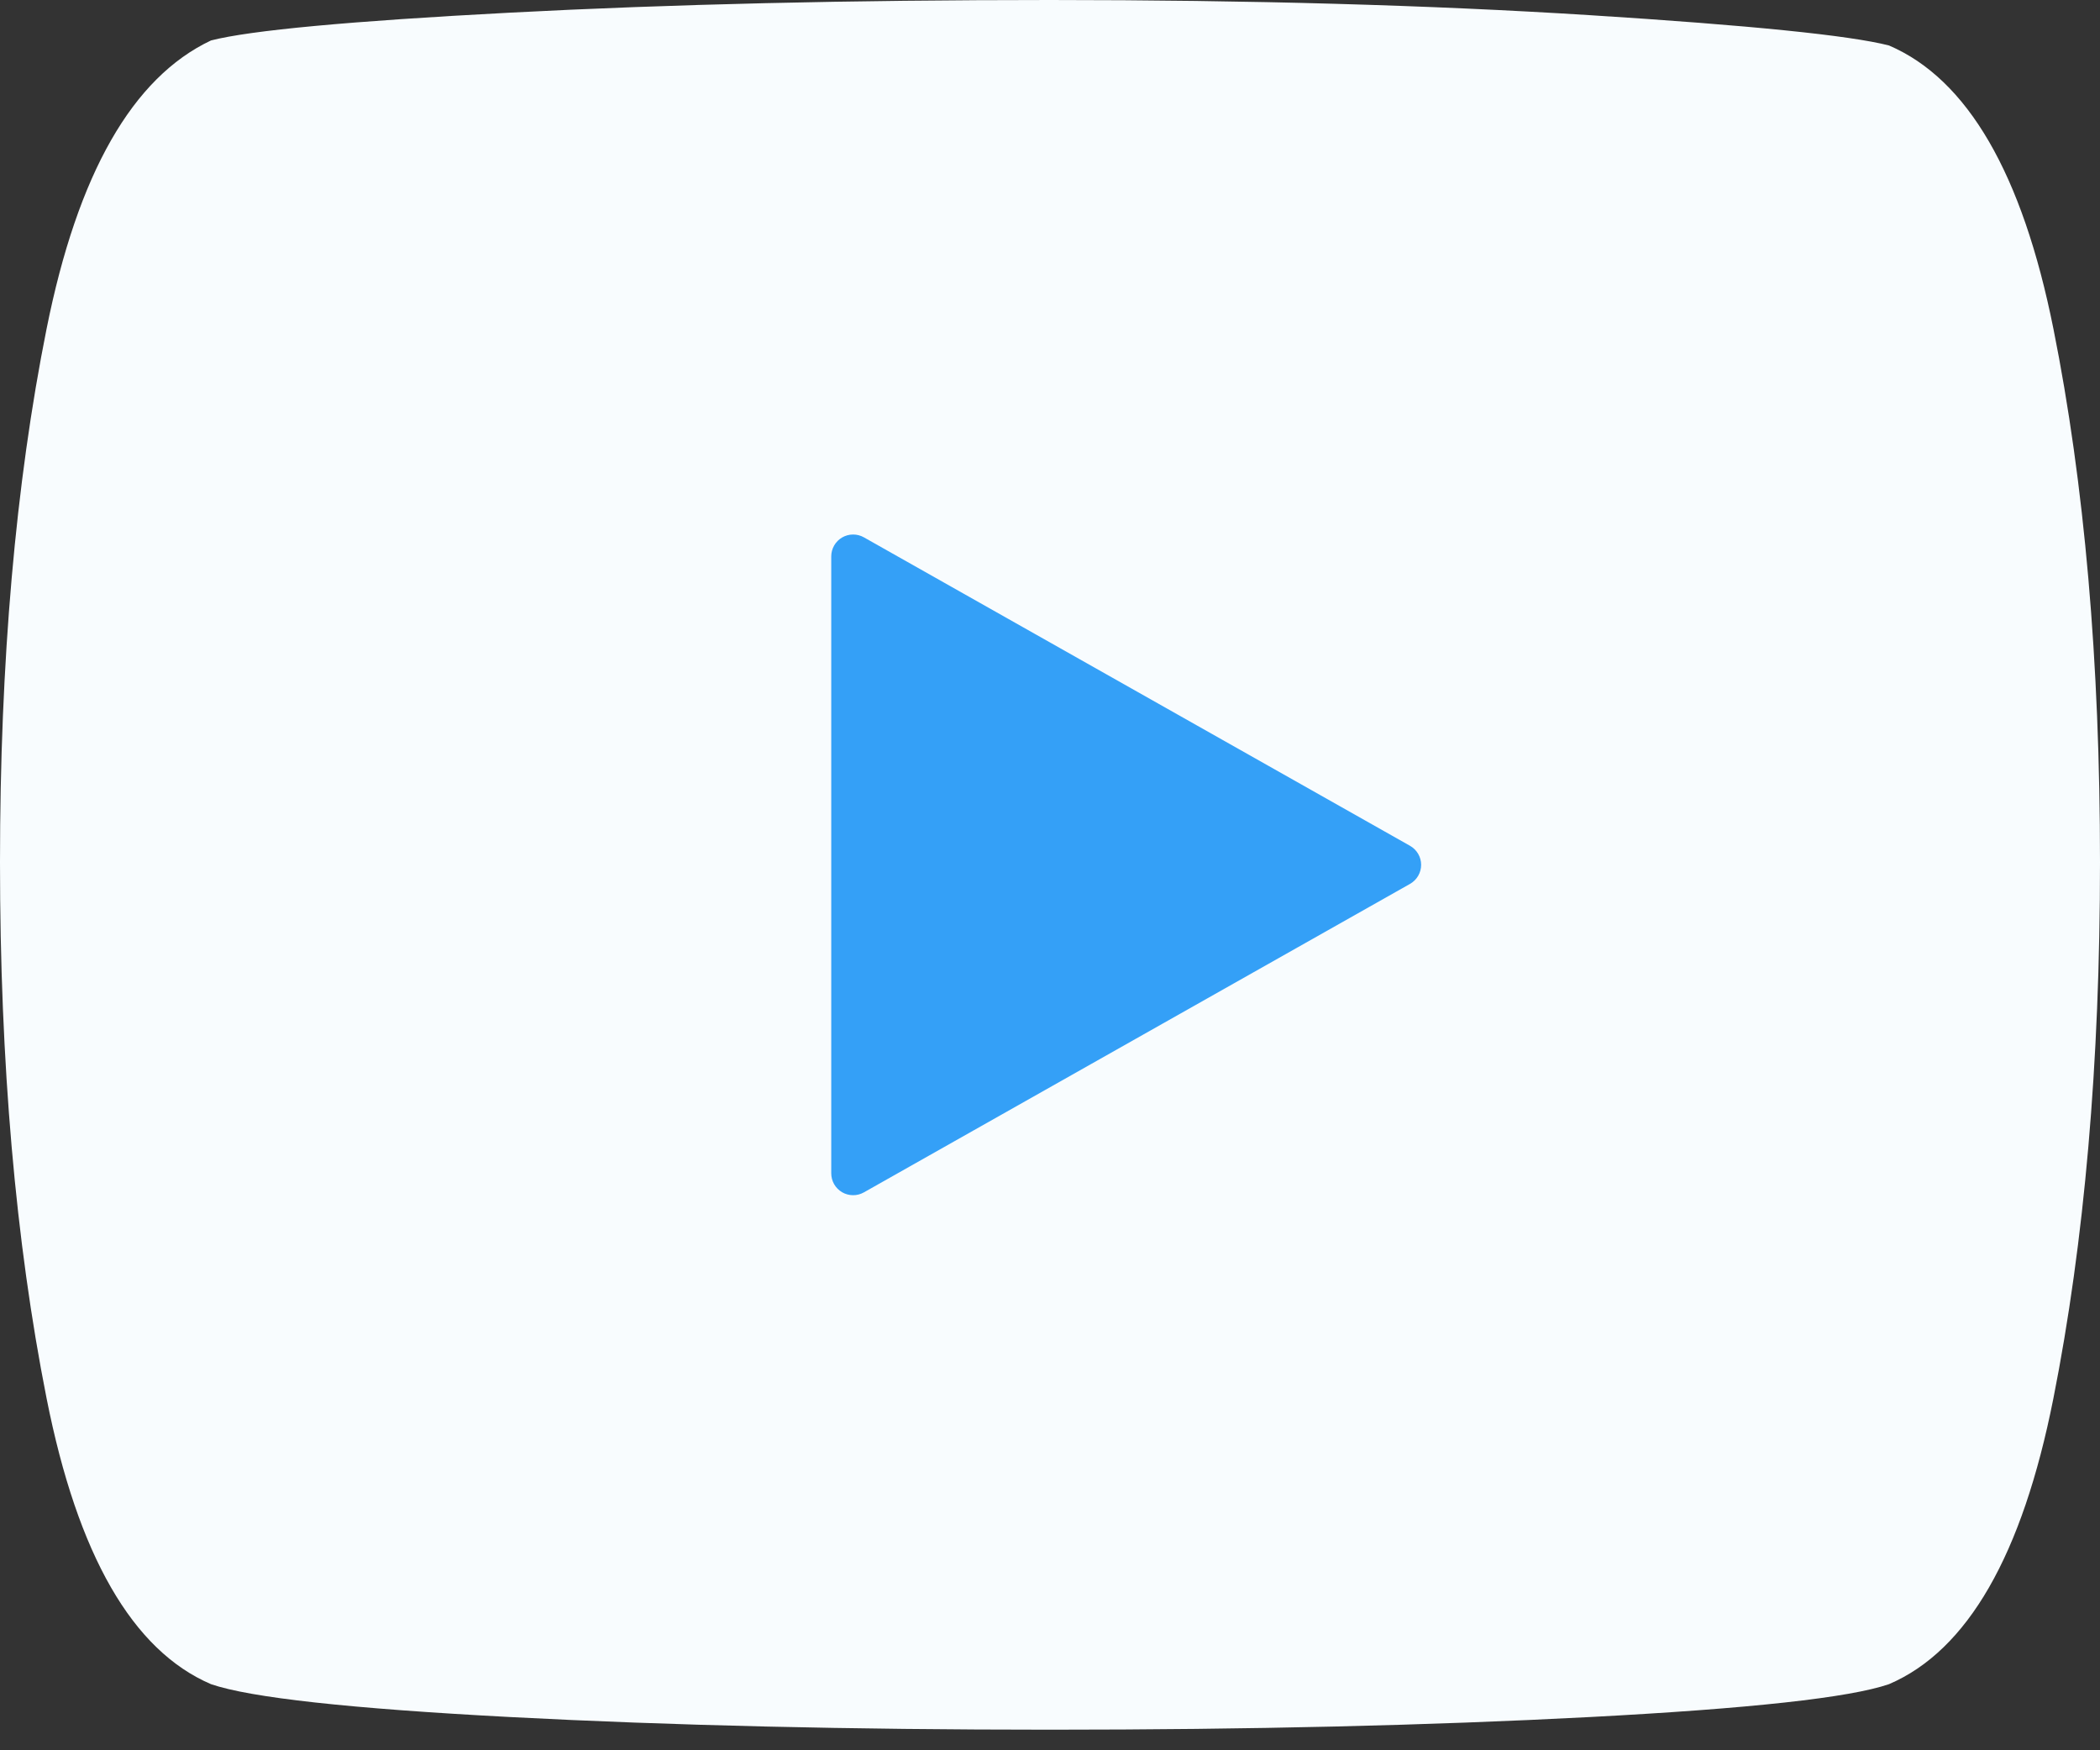
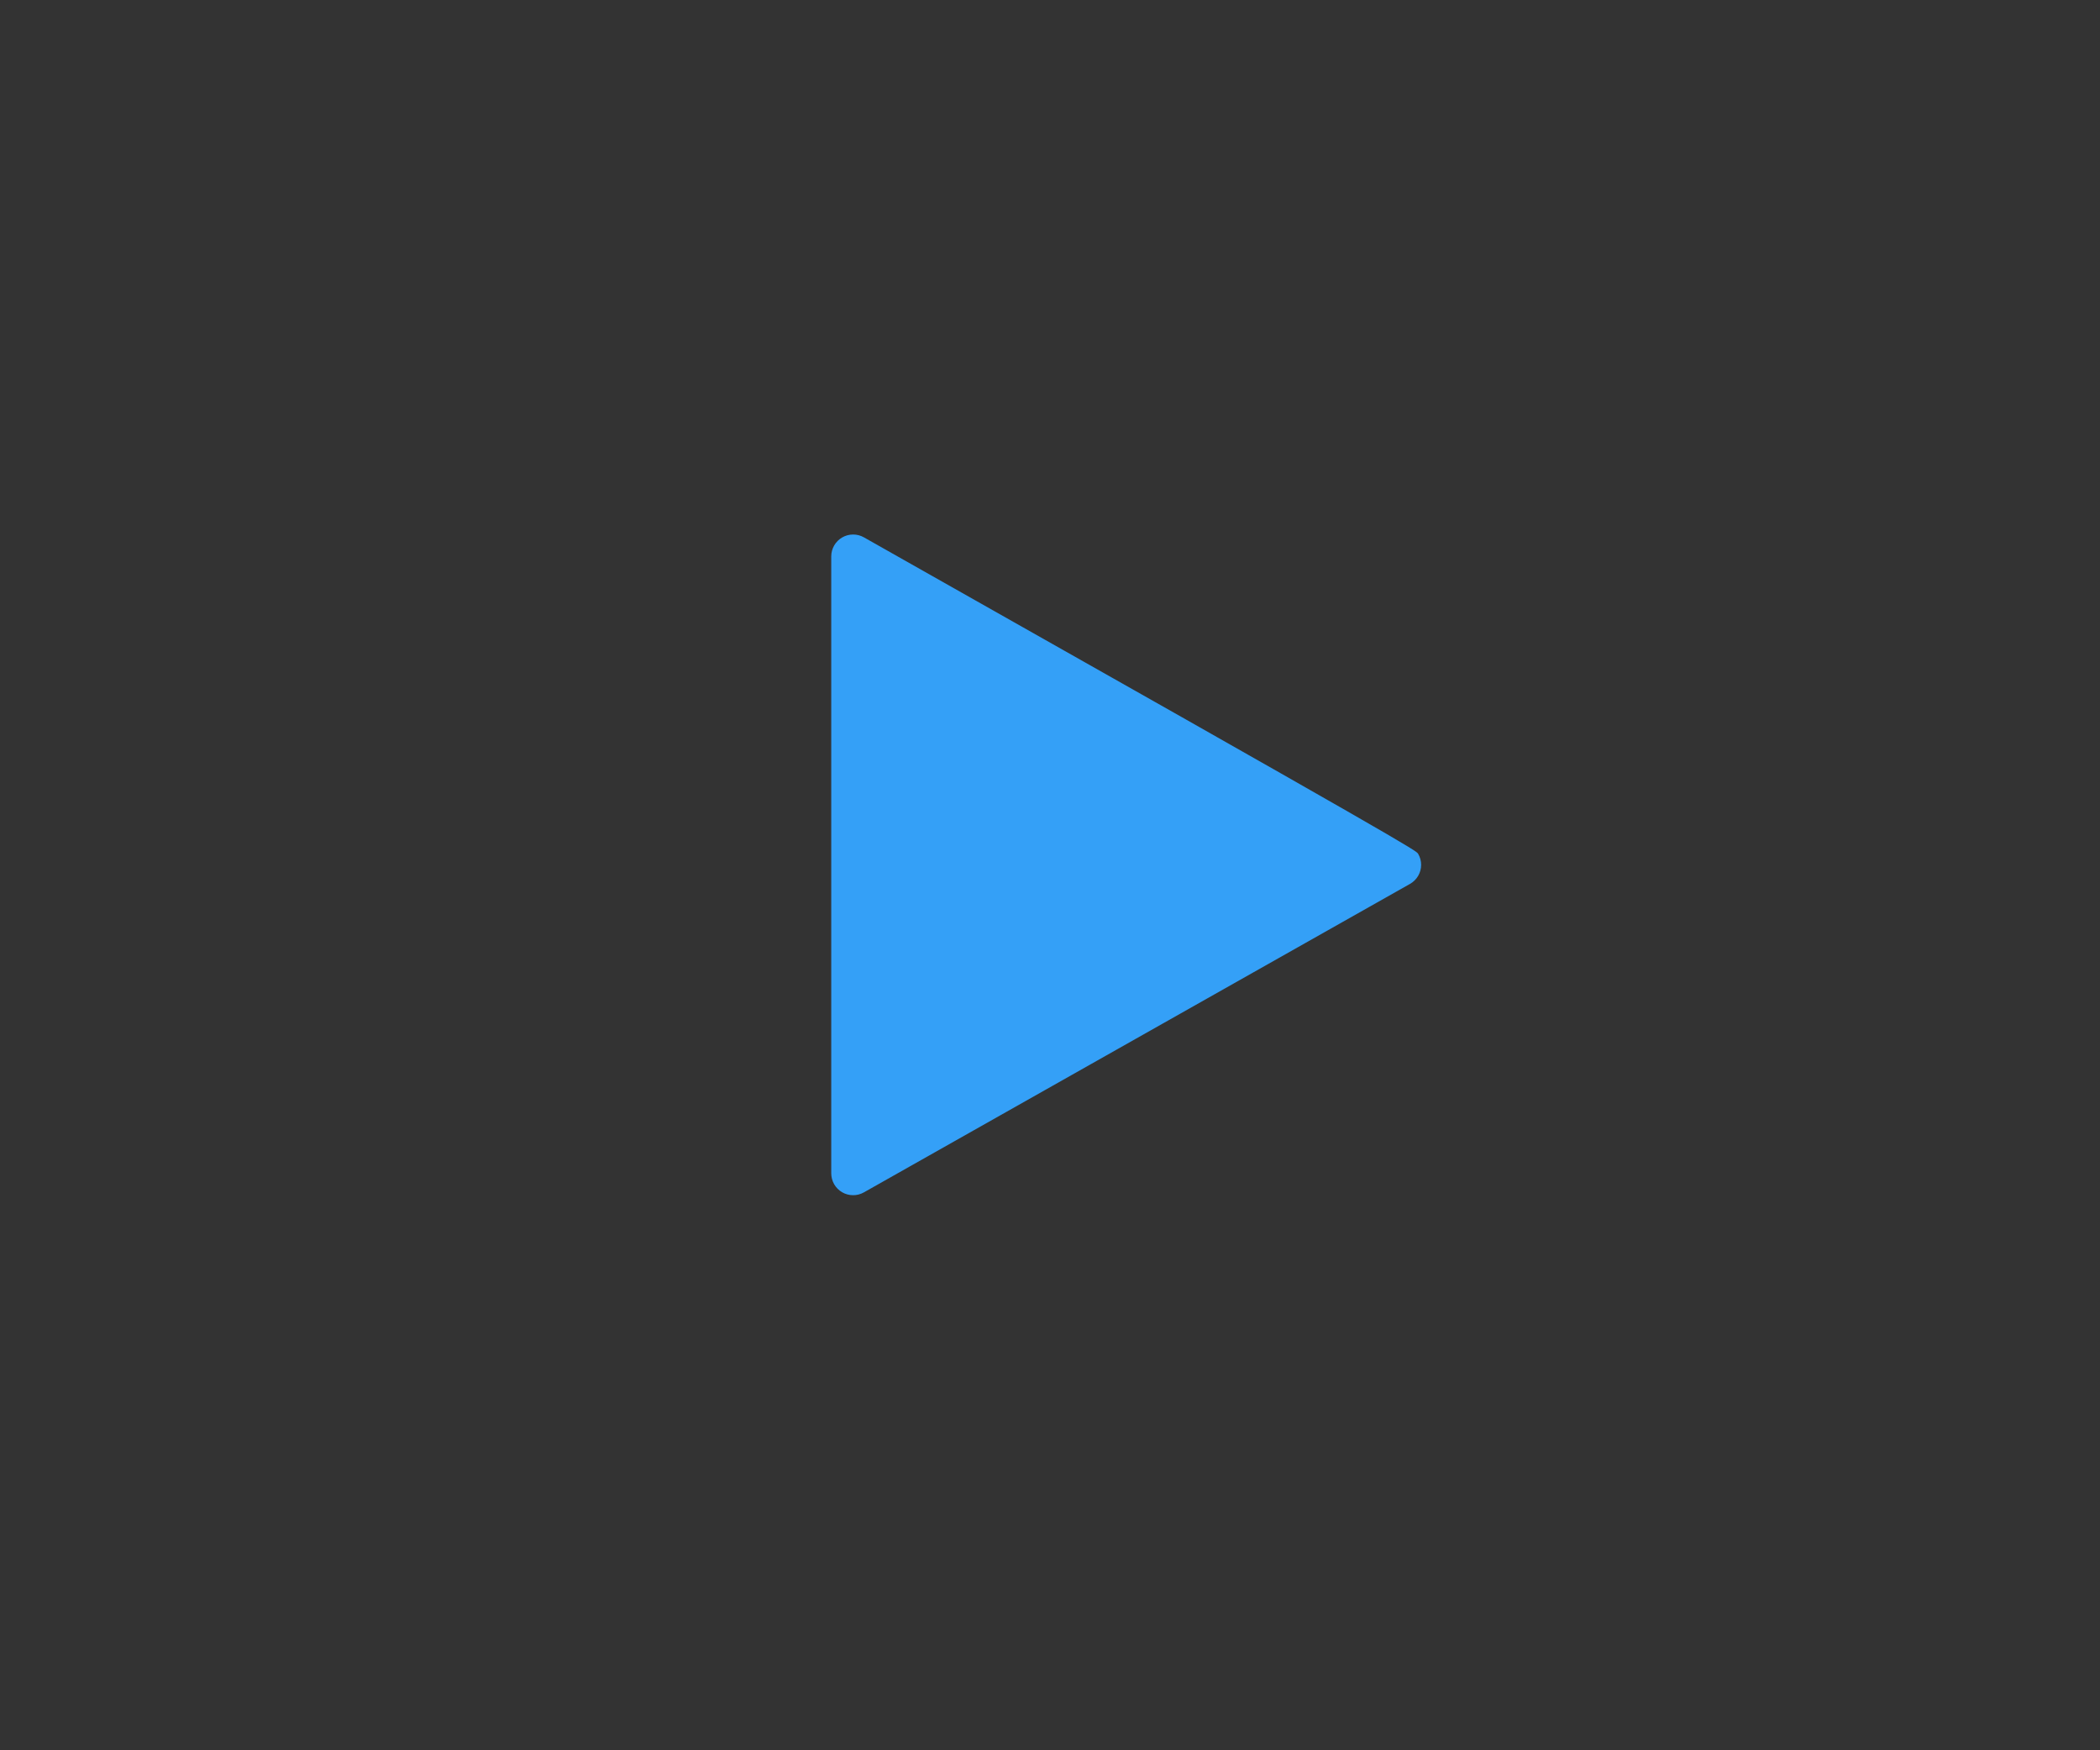
<svg xmlns="http://www.w3.org/2000/svg" width="96" height="80" viewBox="0 0 96 80" fill="none">
  <rect x="0" y="0" width="96" height="80" fill="#333333" stroke="none" />
-   <path d="M48 79.059C57.121 79.059 65.346 78.866 72.673 78.481C80 78.096 84.561 77.595 86.355 76.978C89.944 75.438 92.449 71.084 93.869 63.918C95.29 56.75 96 48.582 96 39.413C96 30.243 95.29 22.113 93.87 15.025C92.449 7.935 89.944 3.621 86.355 2.079C84.561 1.618 80 1.156 72.673 0.693C65.346 0.231 57.12 0 48 0C38.879 0 30.654 0.193 23.327 0.578C16 0.963 11.44 1.387 9.645 1.849C6.056 3.545 3.55 7.937 2.13 15.026C0.71 22.115 0 30.244 0 39.414C0 48.584 0.71 56.751 2.13 63.917C3.551 71.084 6.056 75.437 9.645 76.978C11.439 77.595 16 78.096 23.327 78.481C30.654 78.866 38.879 79.059 48 79.059V79.059Z" fill="#F8FCFE" />
-   <path d="M38 53.628V25.431C38 25.256 38.046 25.084 38.133 24.933C38.22 24.781 38.345 24.655 38.496 24.567C38.647 24.479 38.818 24.432 38.993 24.431C39.168 24.429 39.34 24.474 39.492 24.56L64.458 38.659C64.612 38.746 64.74 38.873 64.83 39.026C64.919 39.178 64.966 39.352 64.966 39.529C64.966 39.706 64.919 39.88 64.83 40.033C64.74 40.186 64.612 40.313 64.458 40.4L39.492 54.5C39.34 54.586 39.168 54.631 38.993 54.629C38.818 54.628 38.646 54.581 38.495 54.493C38.344 54.404 38.219 54.278 38.132 54.126C38.045 53.975 38 53.803 38 53.628V53.628Z" fill="#34A0F7" />
+   <path d="M38 53.628V25.431C38 25.256 38.046 25.084 38.133 24.933C38.22 24.781 38.345 24.655 38.496 24.567C38.647 24.479 38.818 24.432 38.993 24.431C39.168 24.429 39.34 24.474 39.492 24.56C64.612 38.746 64.74 38.873 64.83 39.026C64.919 39.178 64.966 39.352 64.966 39.529C64.966 39.706 64.919 39.88 64.83 40.033C64.74 40.186 64.612 40.313 64.458 40.4L39.492 54.5C39.34 54.586 39.168 54.631 38.993 54.629C38.818 54.628 38.646 54.581 38.495 54.493C38.344 54.404 38.219 54.278 38.132 54.126C38.045 53.975 38 53.803 38 53.628V53.628Z" fill="#34A0F7" />
</svg>